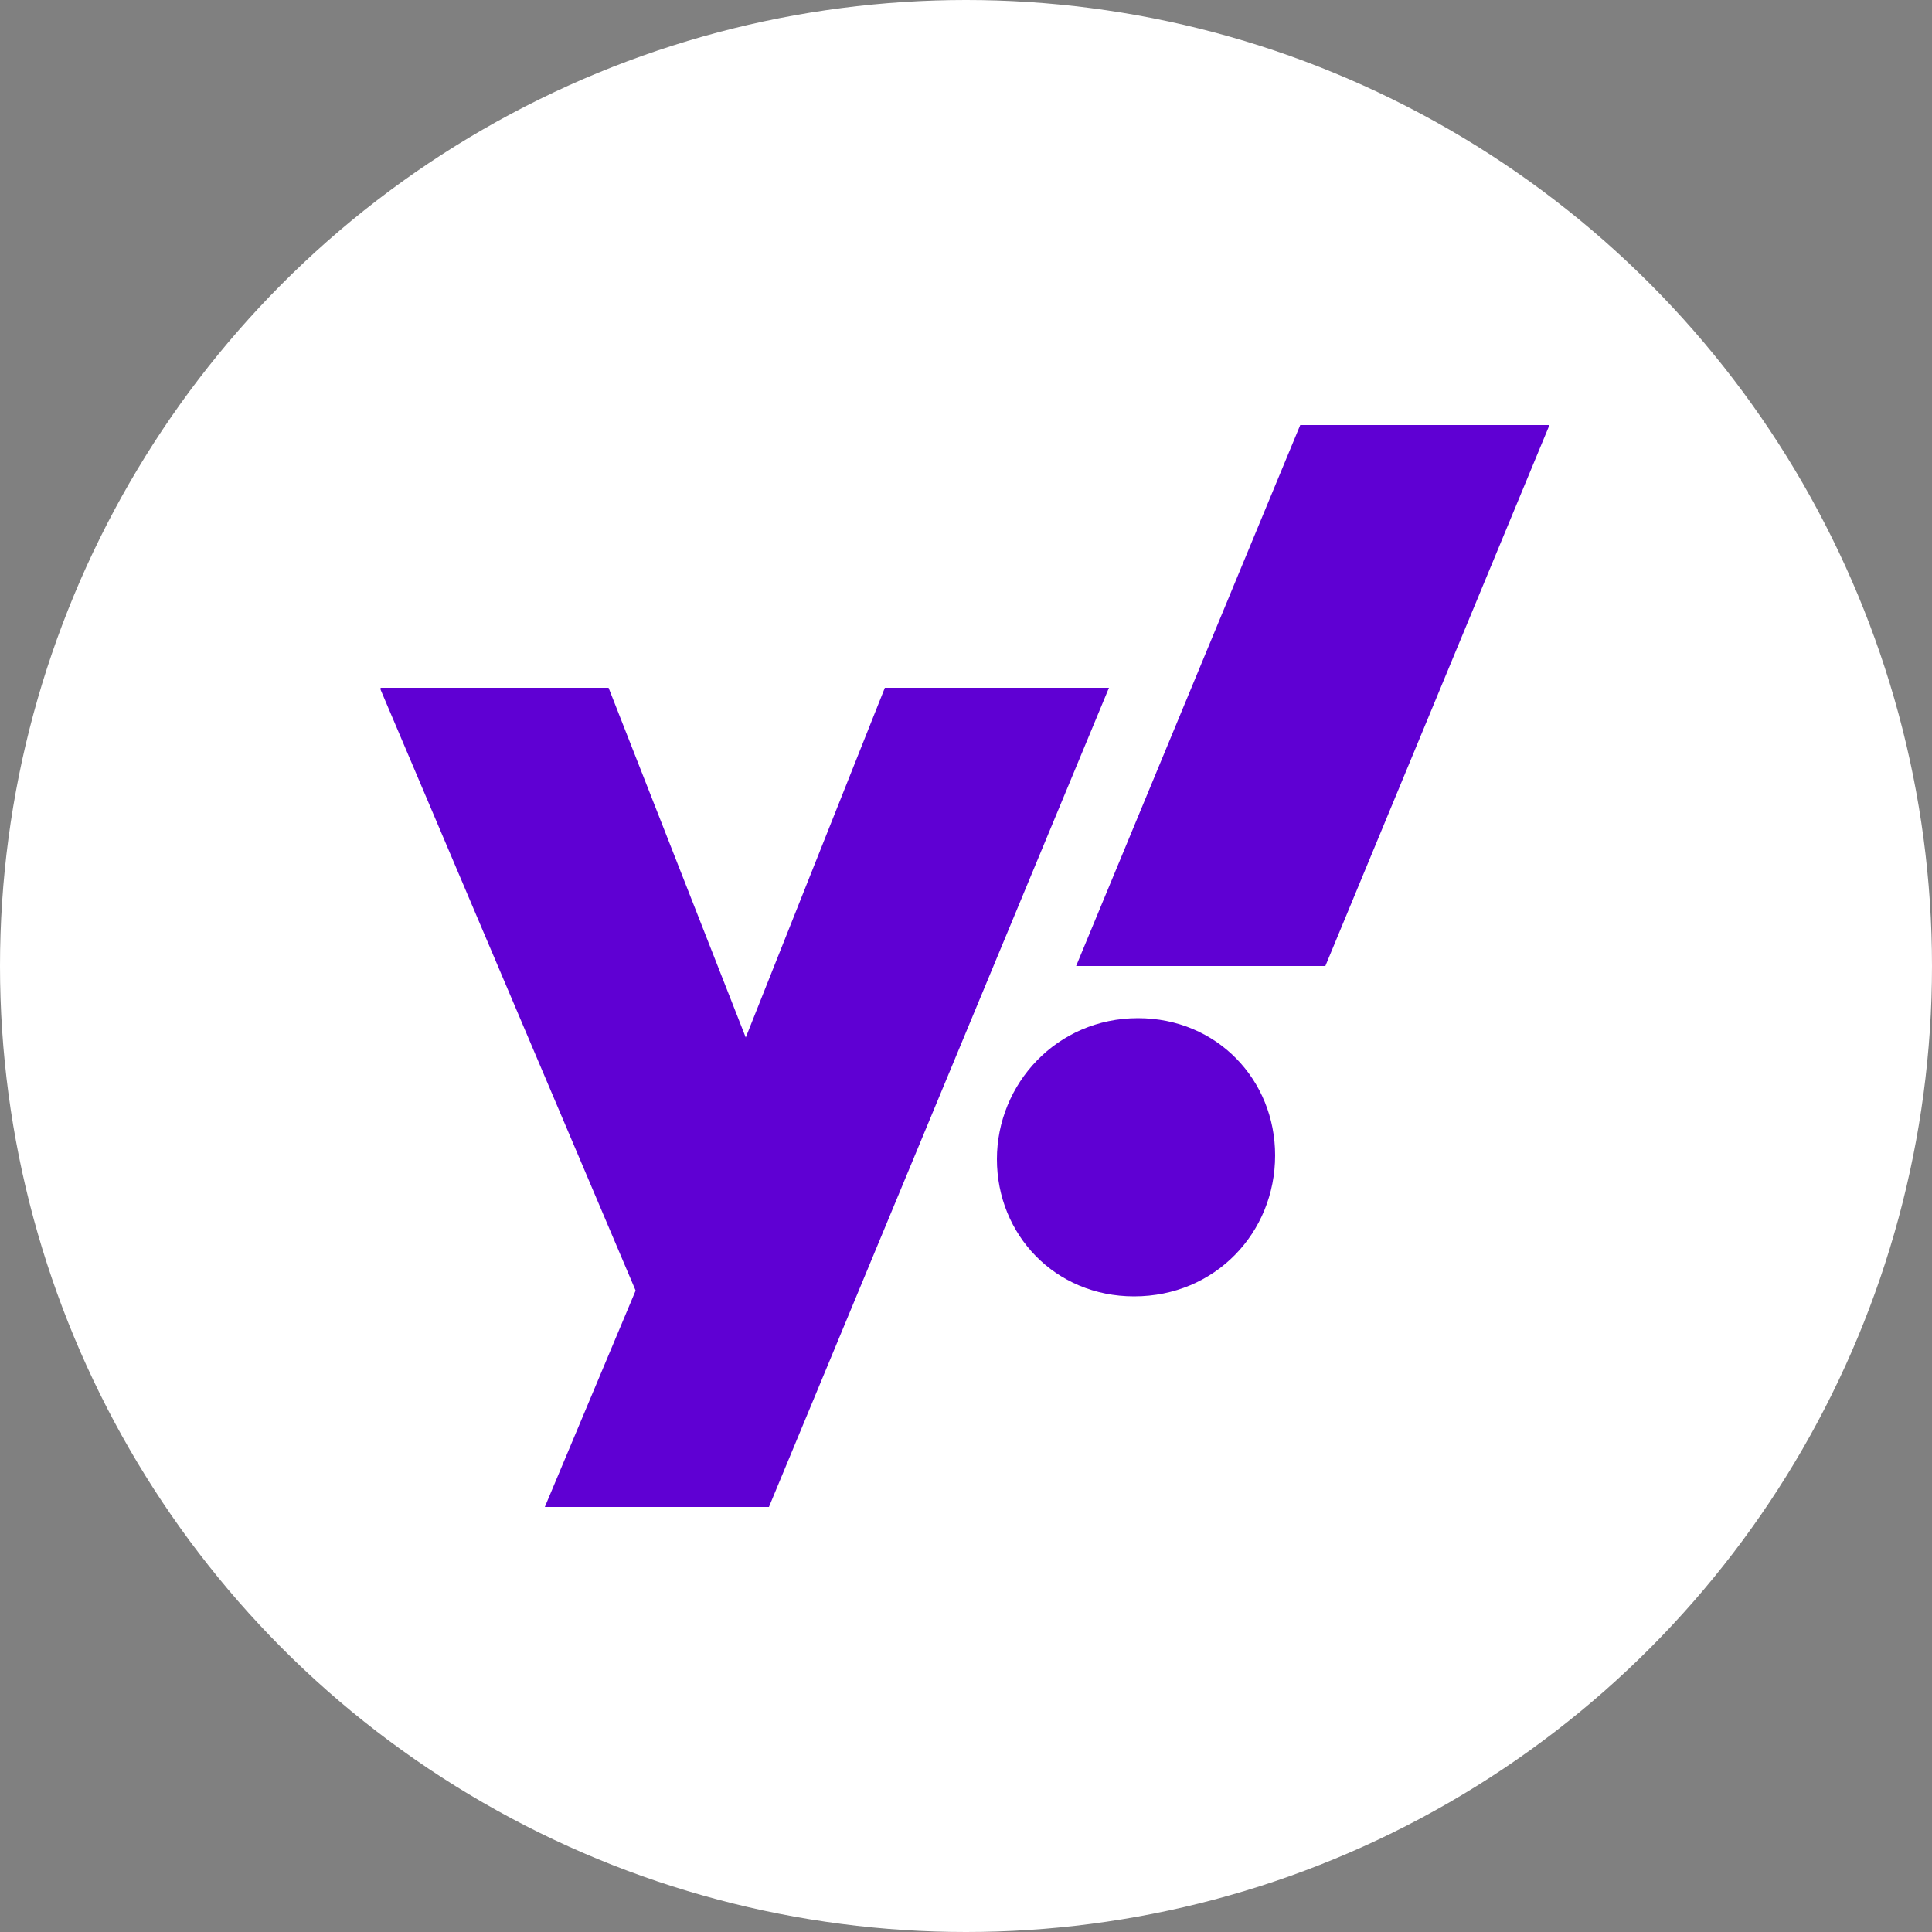
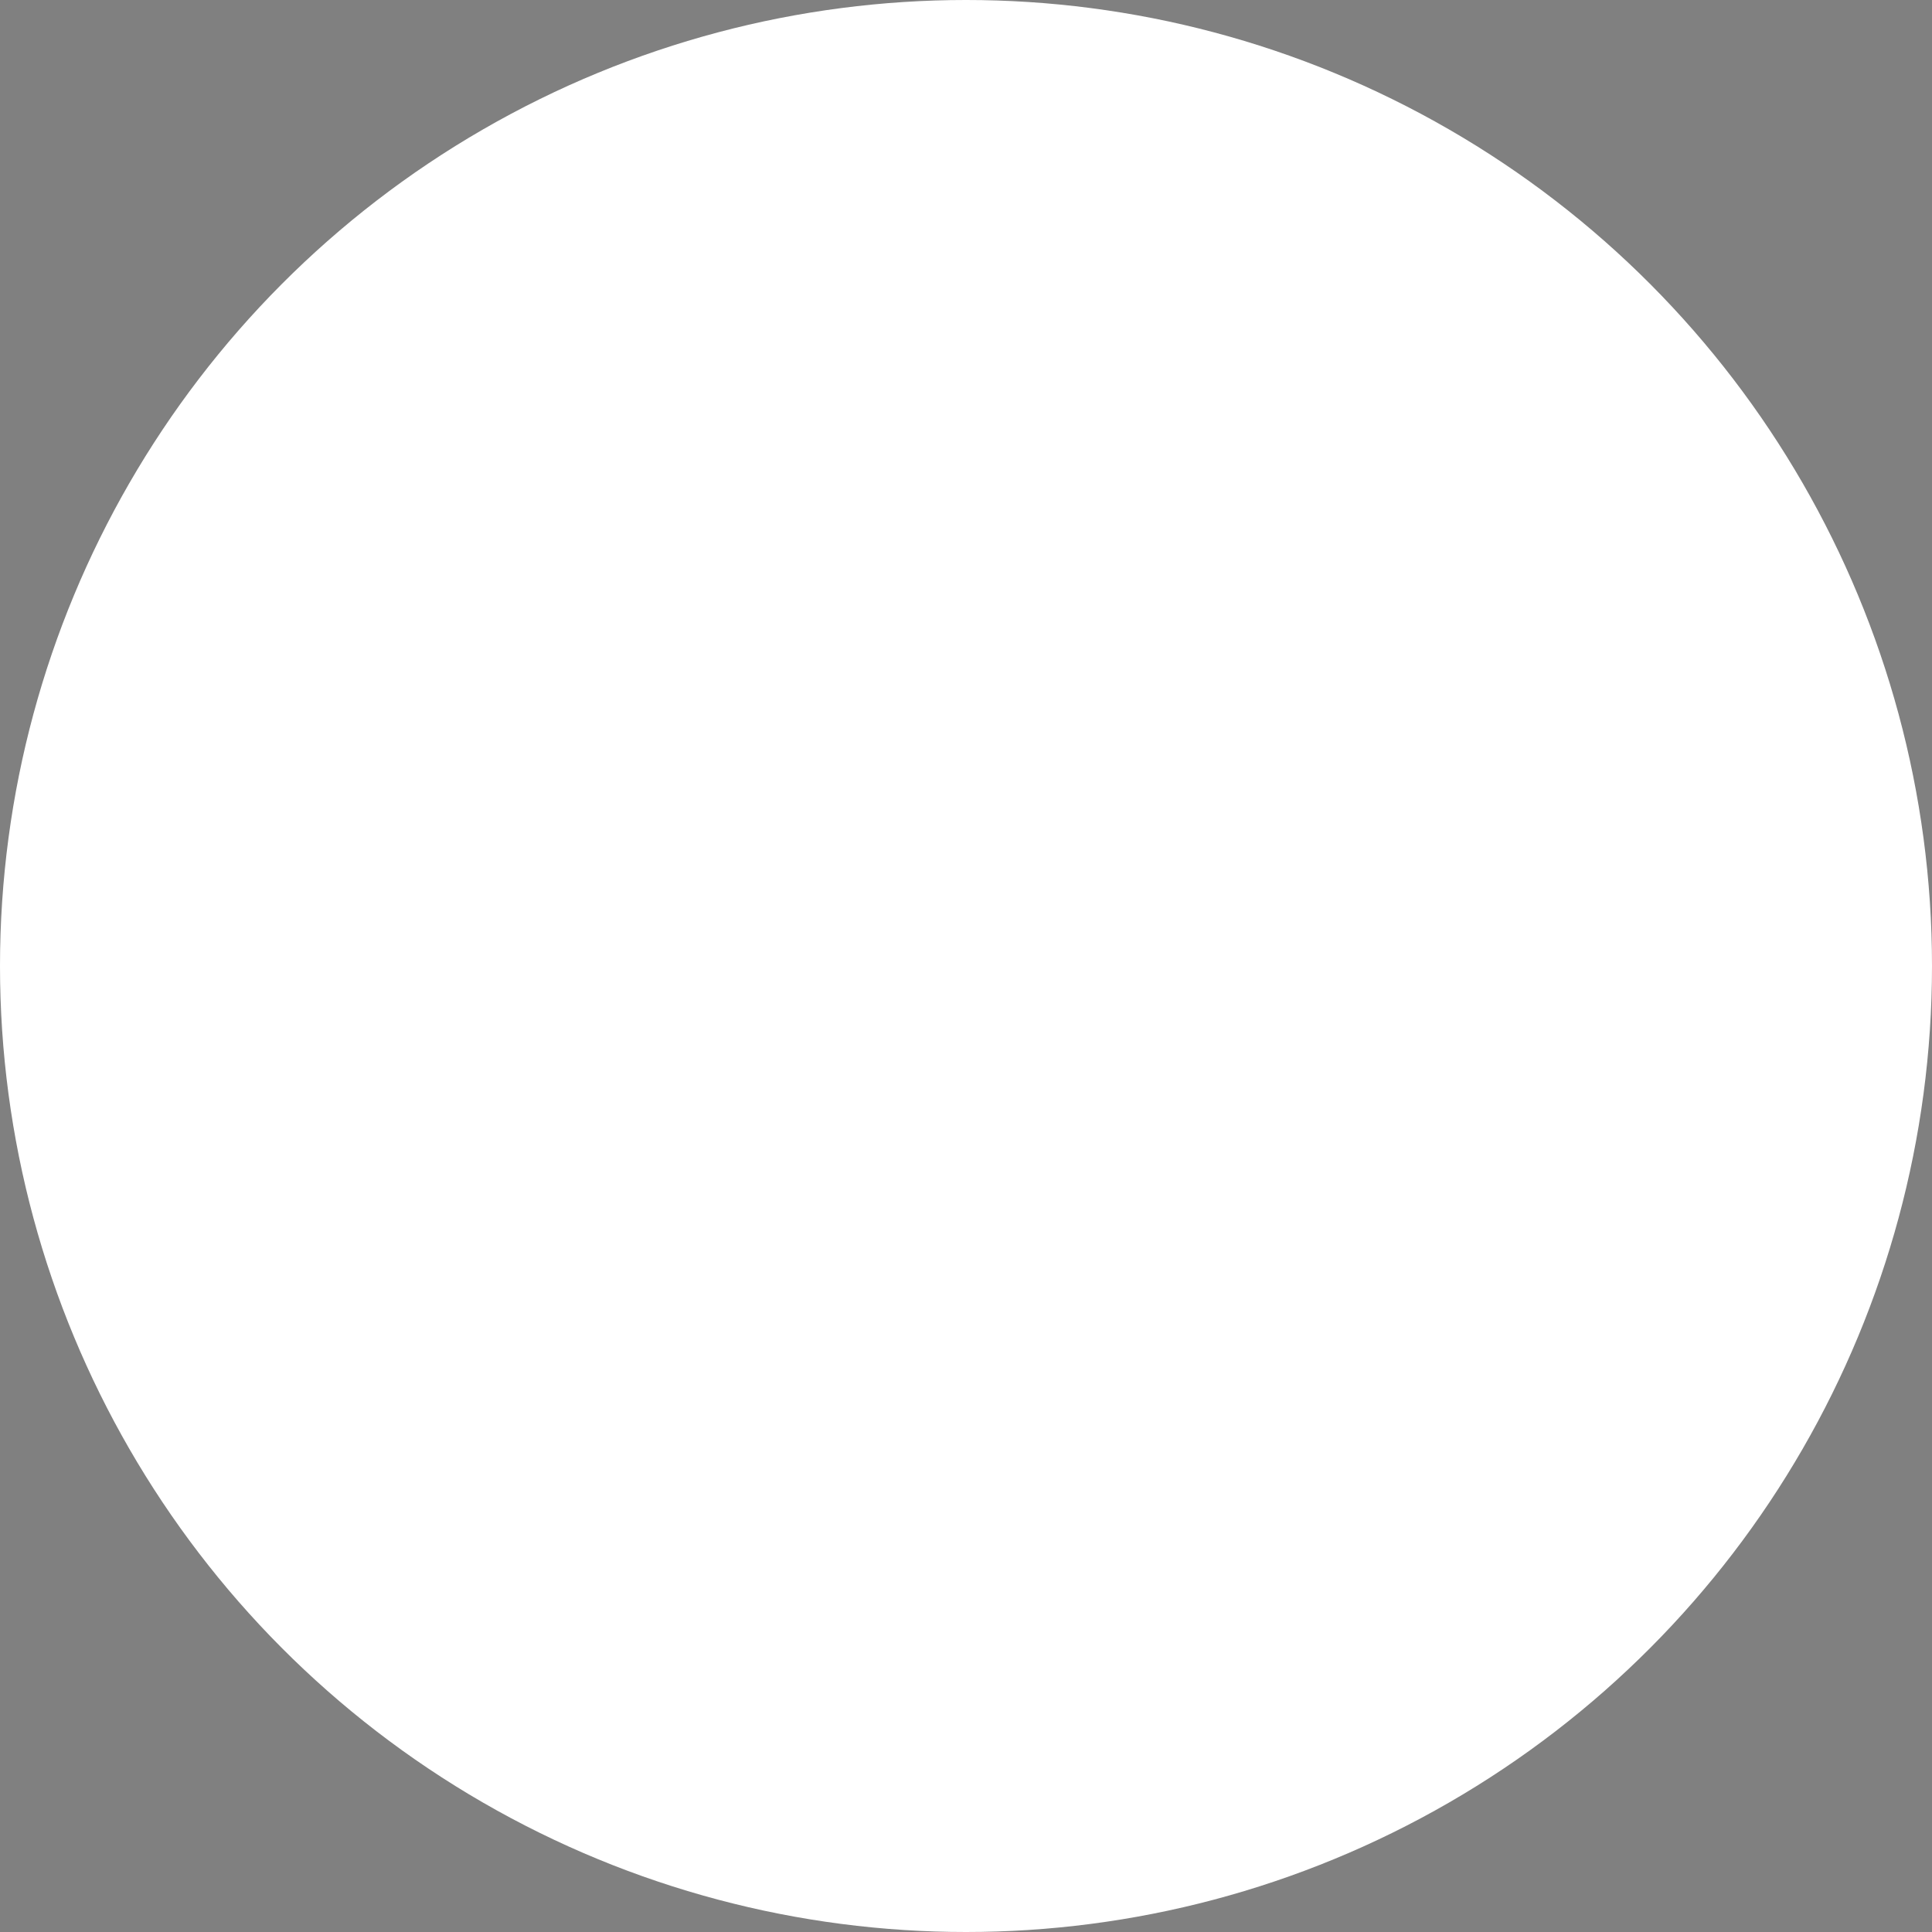
<svg xmlns="http://www.w3.org/2000/svg" version="1.1" id="Layer_1" x="0px" y="0px" viewBox="0 0 100 100" style="enable-background:new 0 0 100 100;" xml:space="preserve">
  <rect x="0" y="0" width="100" height="100" fill="#808080" stroke="none" />
  <style type="text/css">
	.st0{fill:#FFFFFF;}
	.st1{fill-rule:evenodd;clip-rule:evenodd;fill:#5F00D3;}
</style>
  <circle class="st0" cx="50" cy="50" r="50" />
  <g id="MAIN-1600x1200-Other">
    <g id="yahoo-symbol">
-       <path id="Fill-15" class="st1" d="M19.7,35.7l13.2,31.1L28.2,78h11.6l17.6-42.4H45.8l-7.2,18.1l-7.1-18.1H19.7z M51.6,60    c0,3.9,3,7.1,7.1,7.1c4.2,0,7.3-3.3,7.3-7.3c0-3.9-3-7.1-7.1-7.1C54.7,52.7,51.6,56.1,51.6,60z M67.3,22L55.7,50h12.9l11.6-28    H67.3L67.3,22z" />
-     </g>
+       </g>
  </g>
</svg>